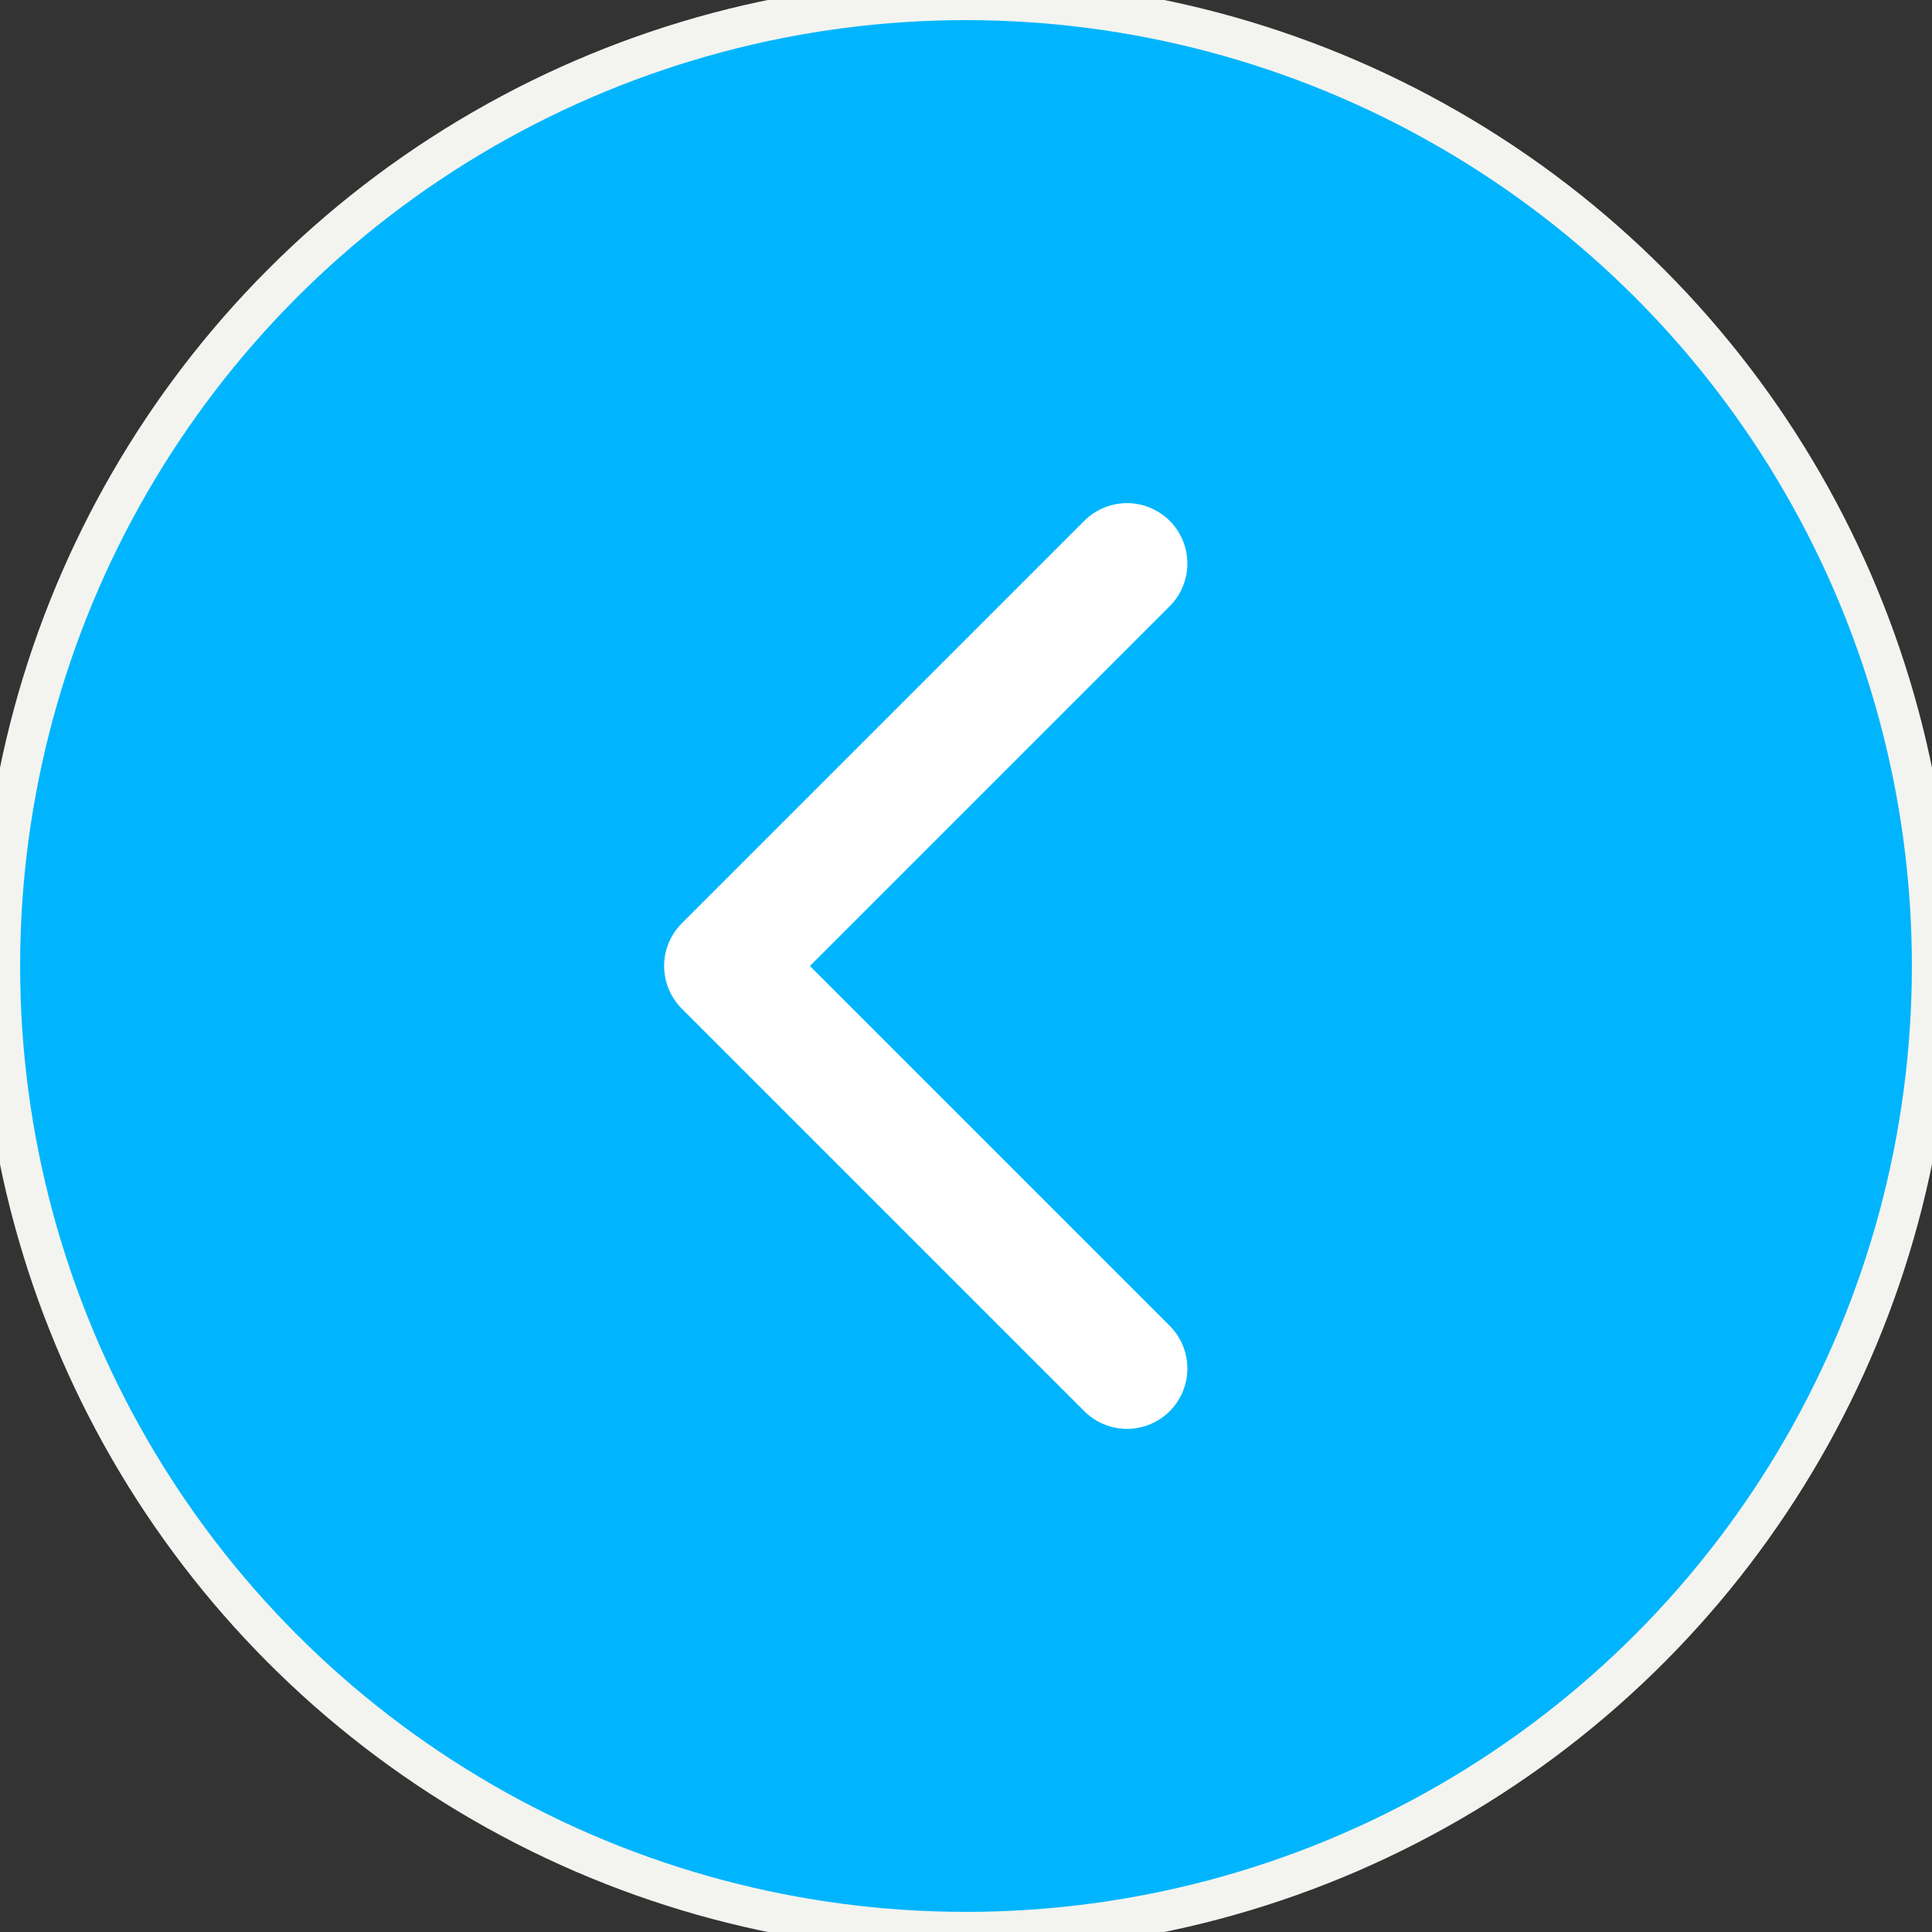
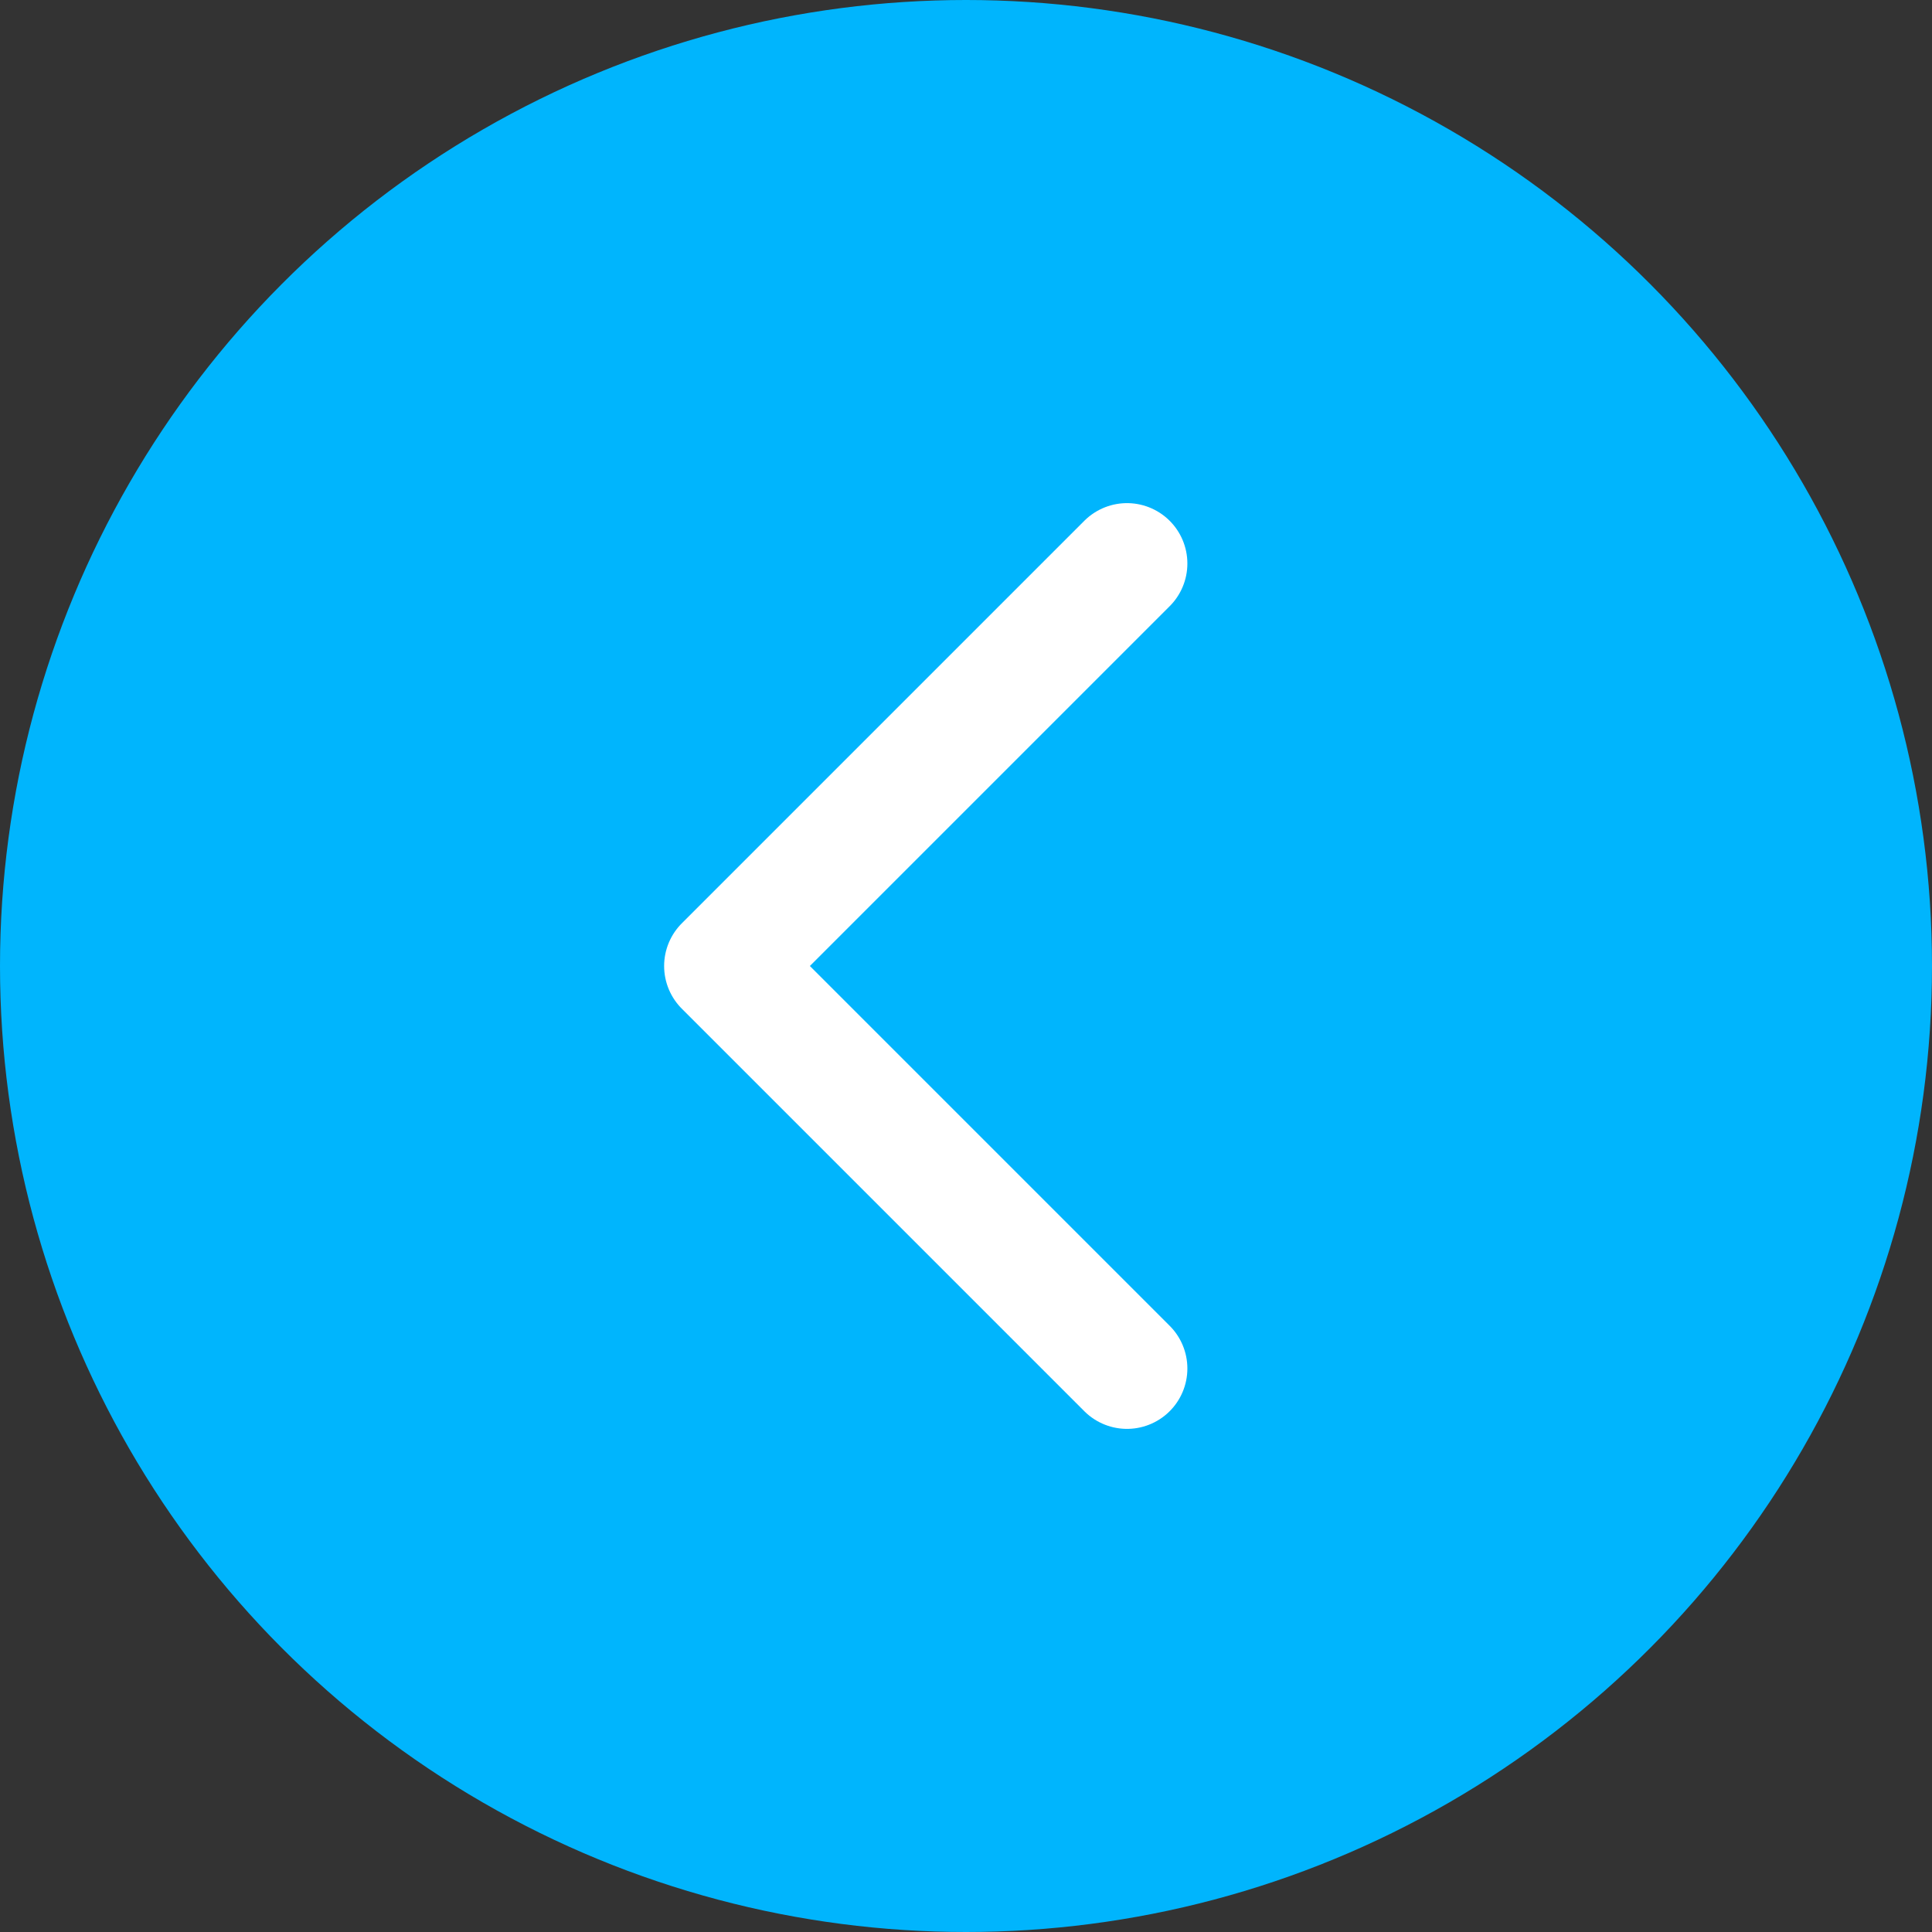
<svg xmlns="http://www.w3.org/2000/svg" width="48" height="48" fill="none">
  <rect width="100%" height="100%" fill="#333333" stroke="none" />
  <circle cx="24" cy="24" r="24" transform="matrix(-1 0 0 1 48 0)" fill="#00B5FD" />
-   <circle cx="24" cy="24" r="24" transform="matrix(-1 0 0 1 48 0)" stroke="#F3F4F0" />
  <path d="M28 14 18 24l10 10" stroke="#fff" stroke-width="3" stroke-linecap="round" stroke-linejoin="round" />
</svg>